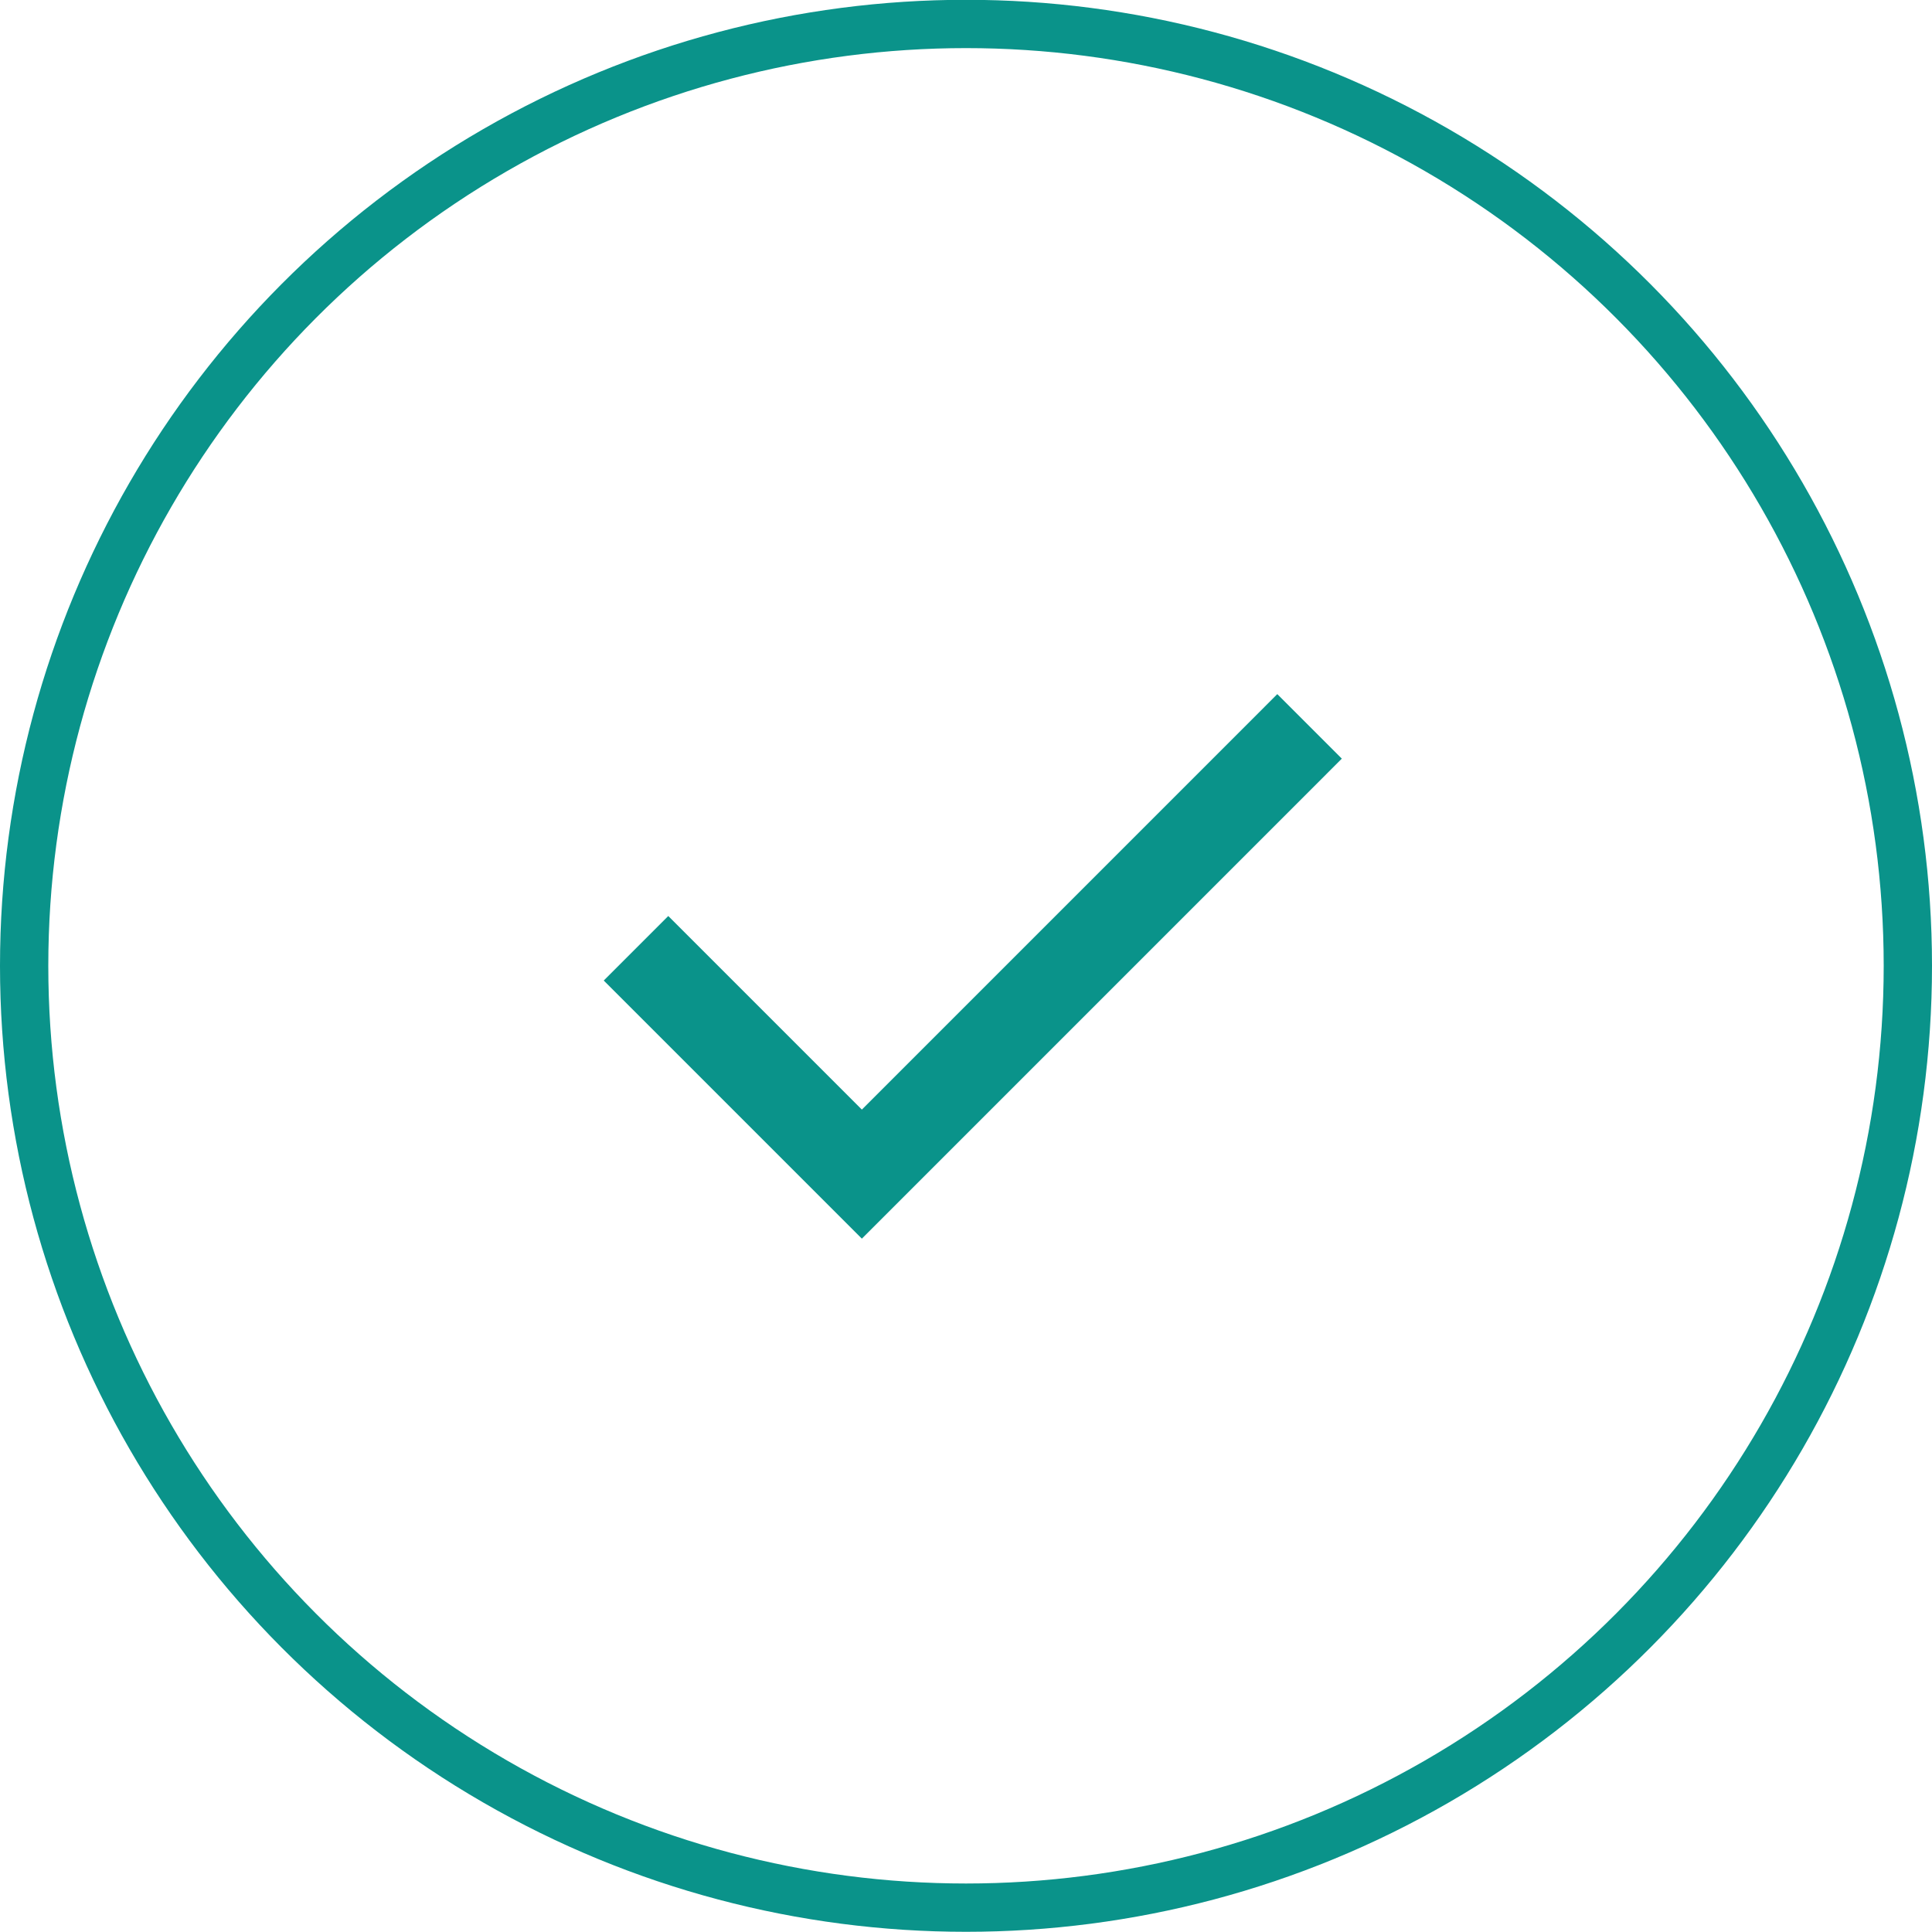
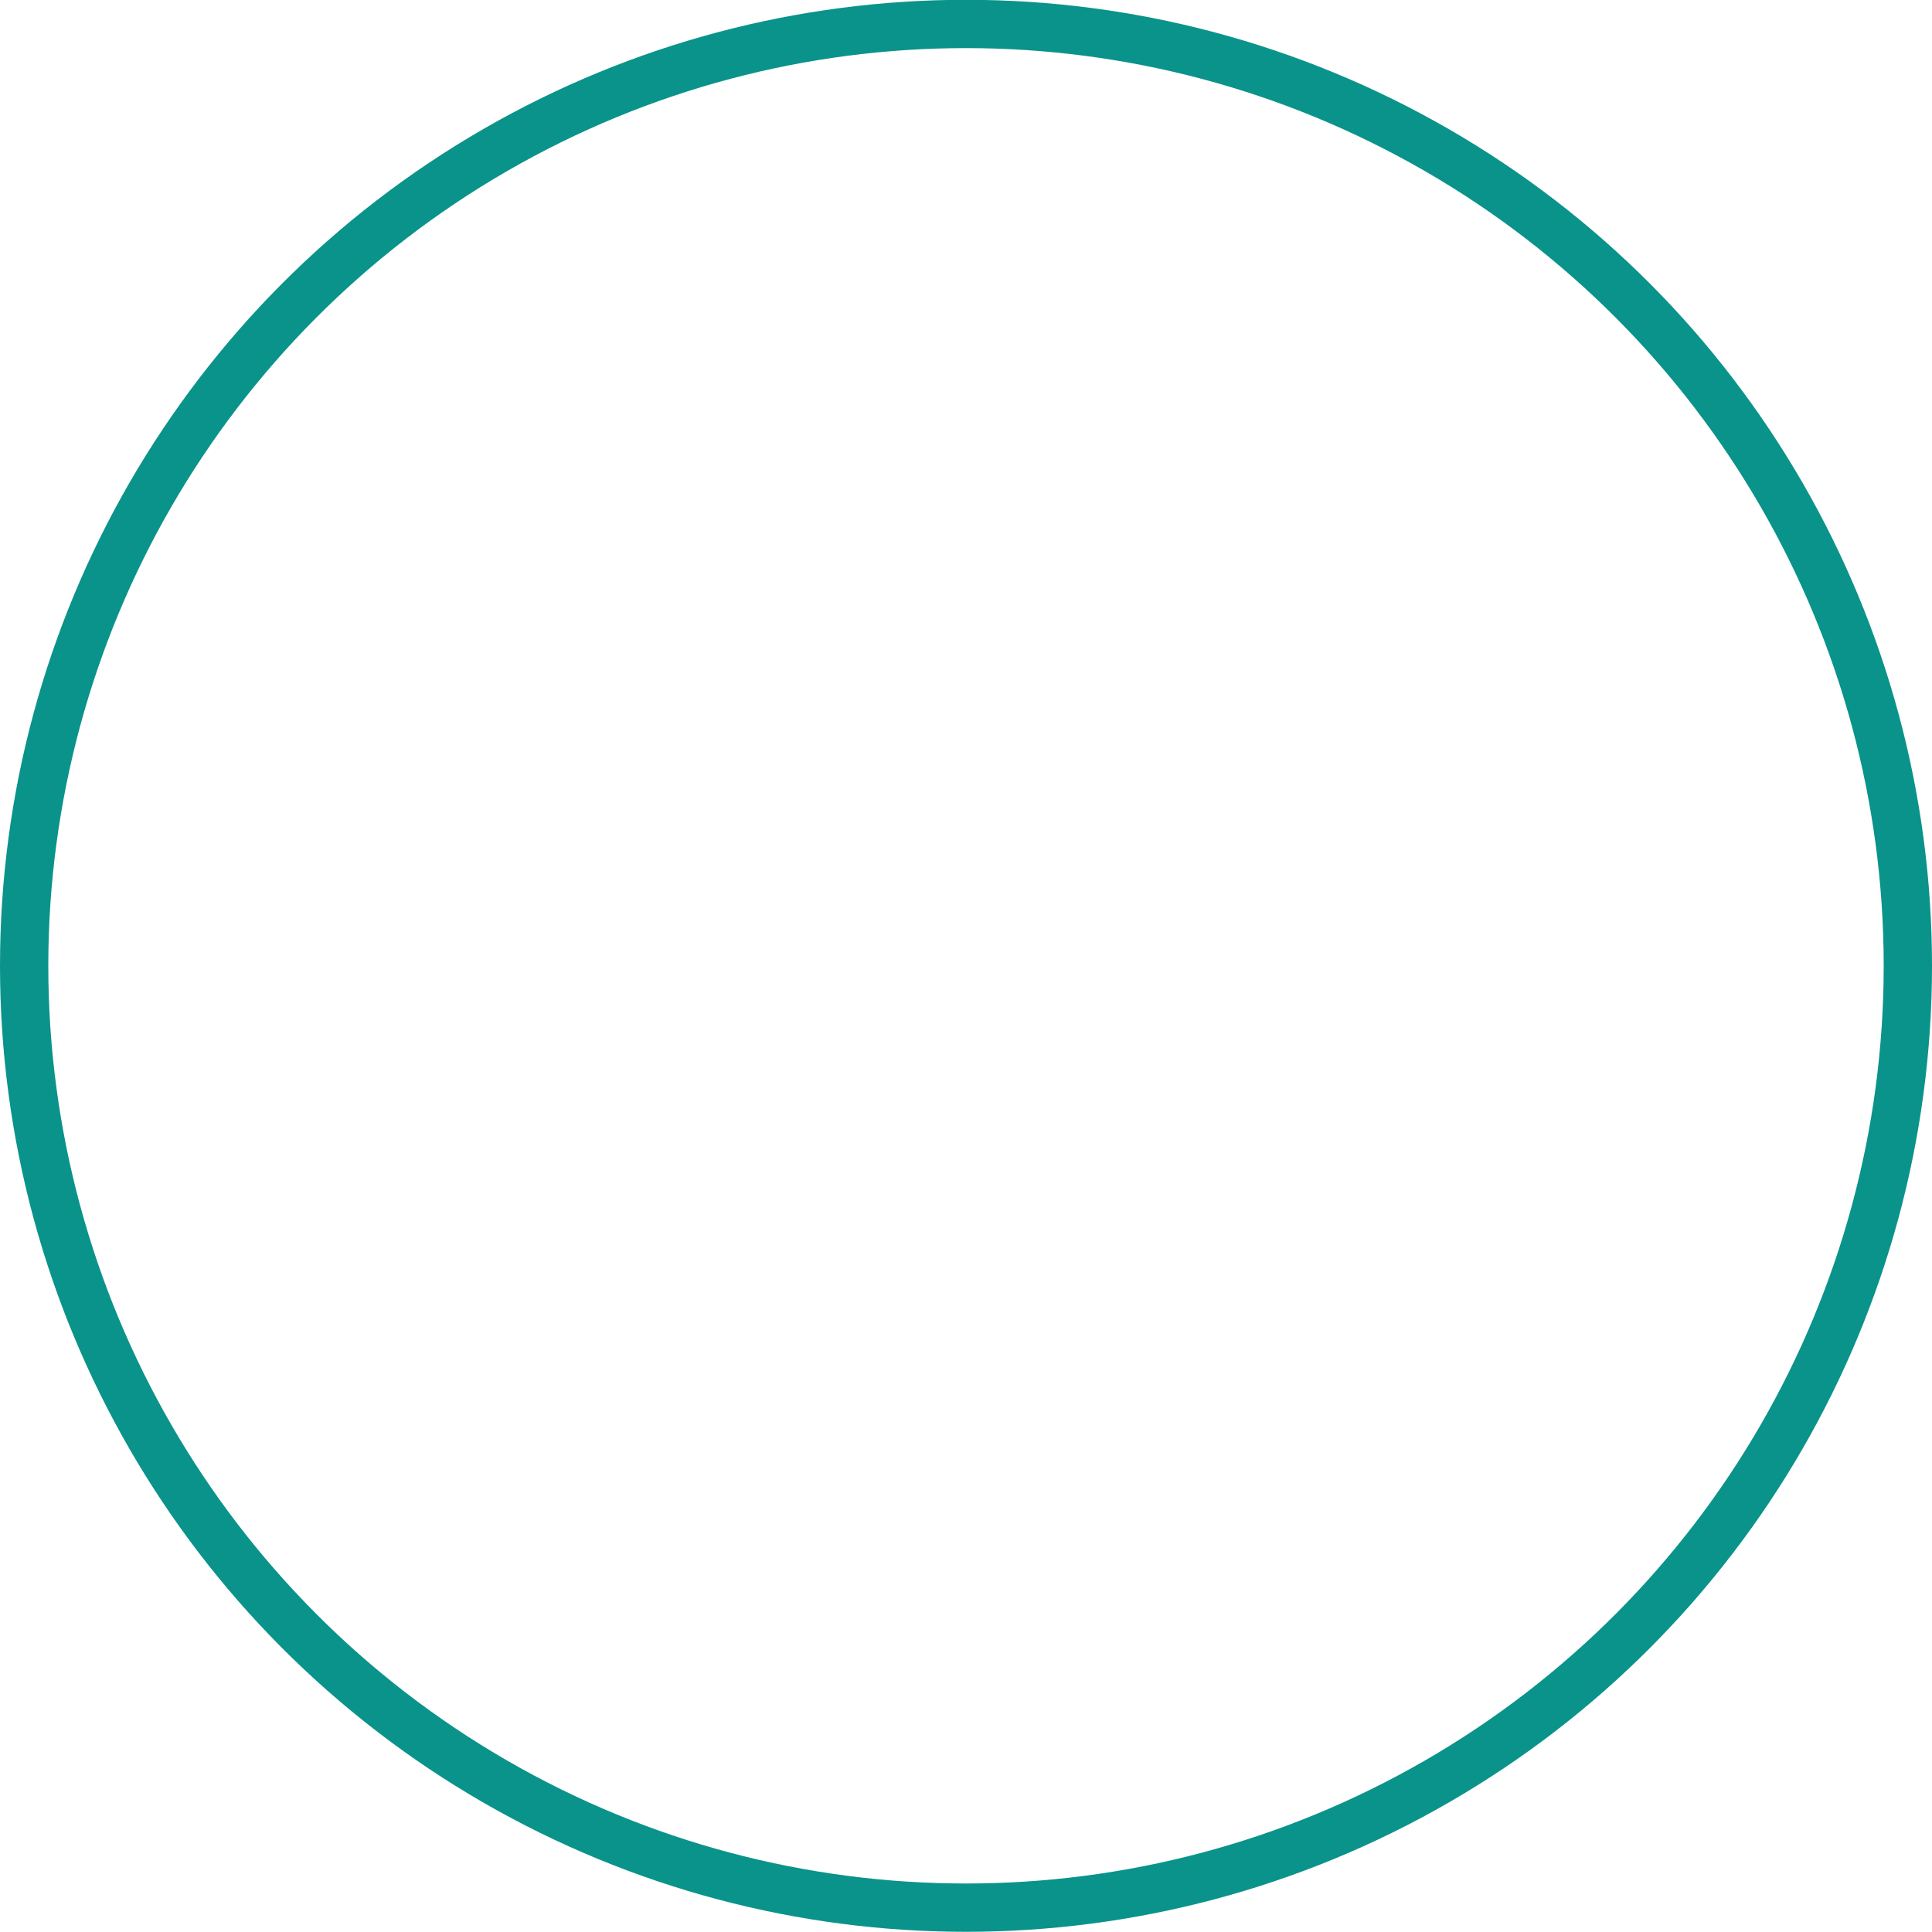
<svg xmlns="http://www.w3.org/2000/svg" width="40" height="40" viewBox="0 0 40 40" fill="none">
  <circle cx="20" cy="19.996" r="19.5" stroke="#0A938A" />
-   <path d="M17.844 25.645L12.5 20.301L13.836 18.965L17.844 22.973L26.445 14.371L27.781 15.707L17.844 25.645Z" fill="#0A938A" />
</svg>